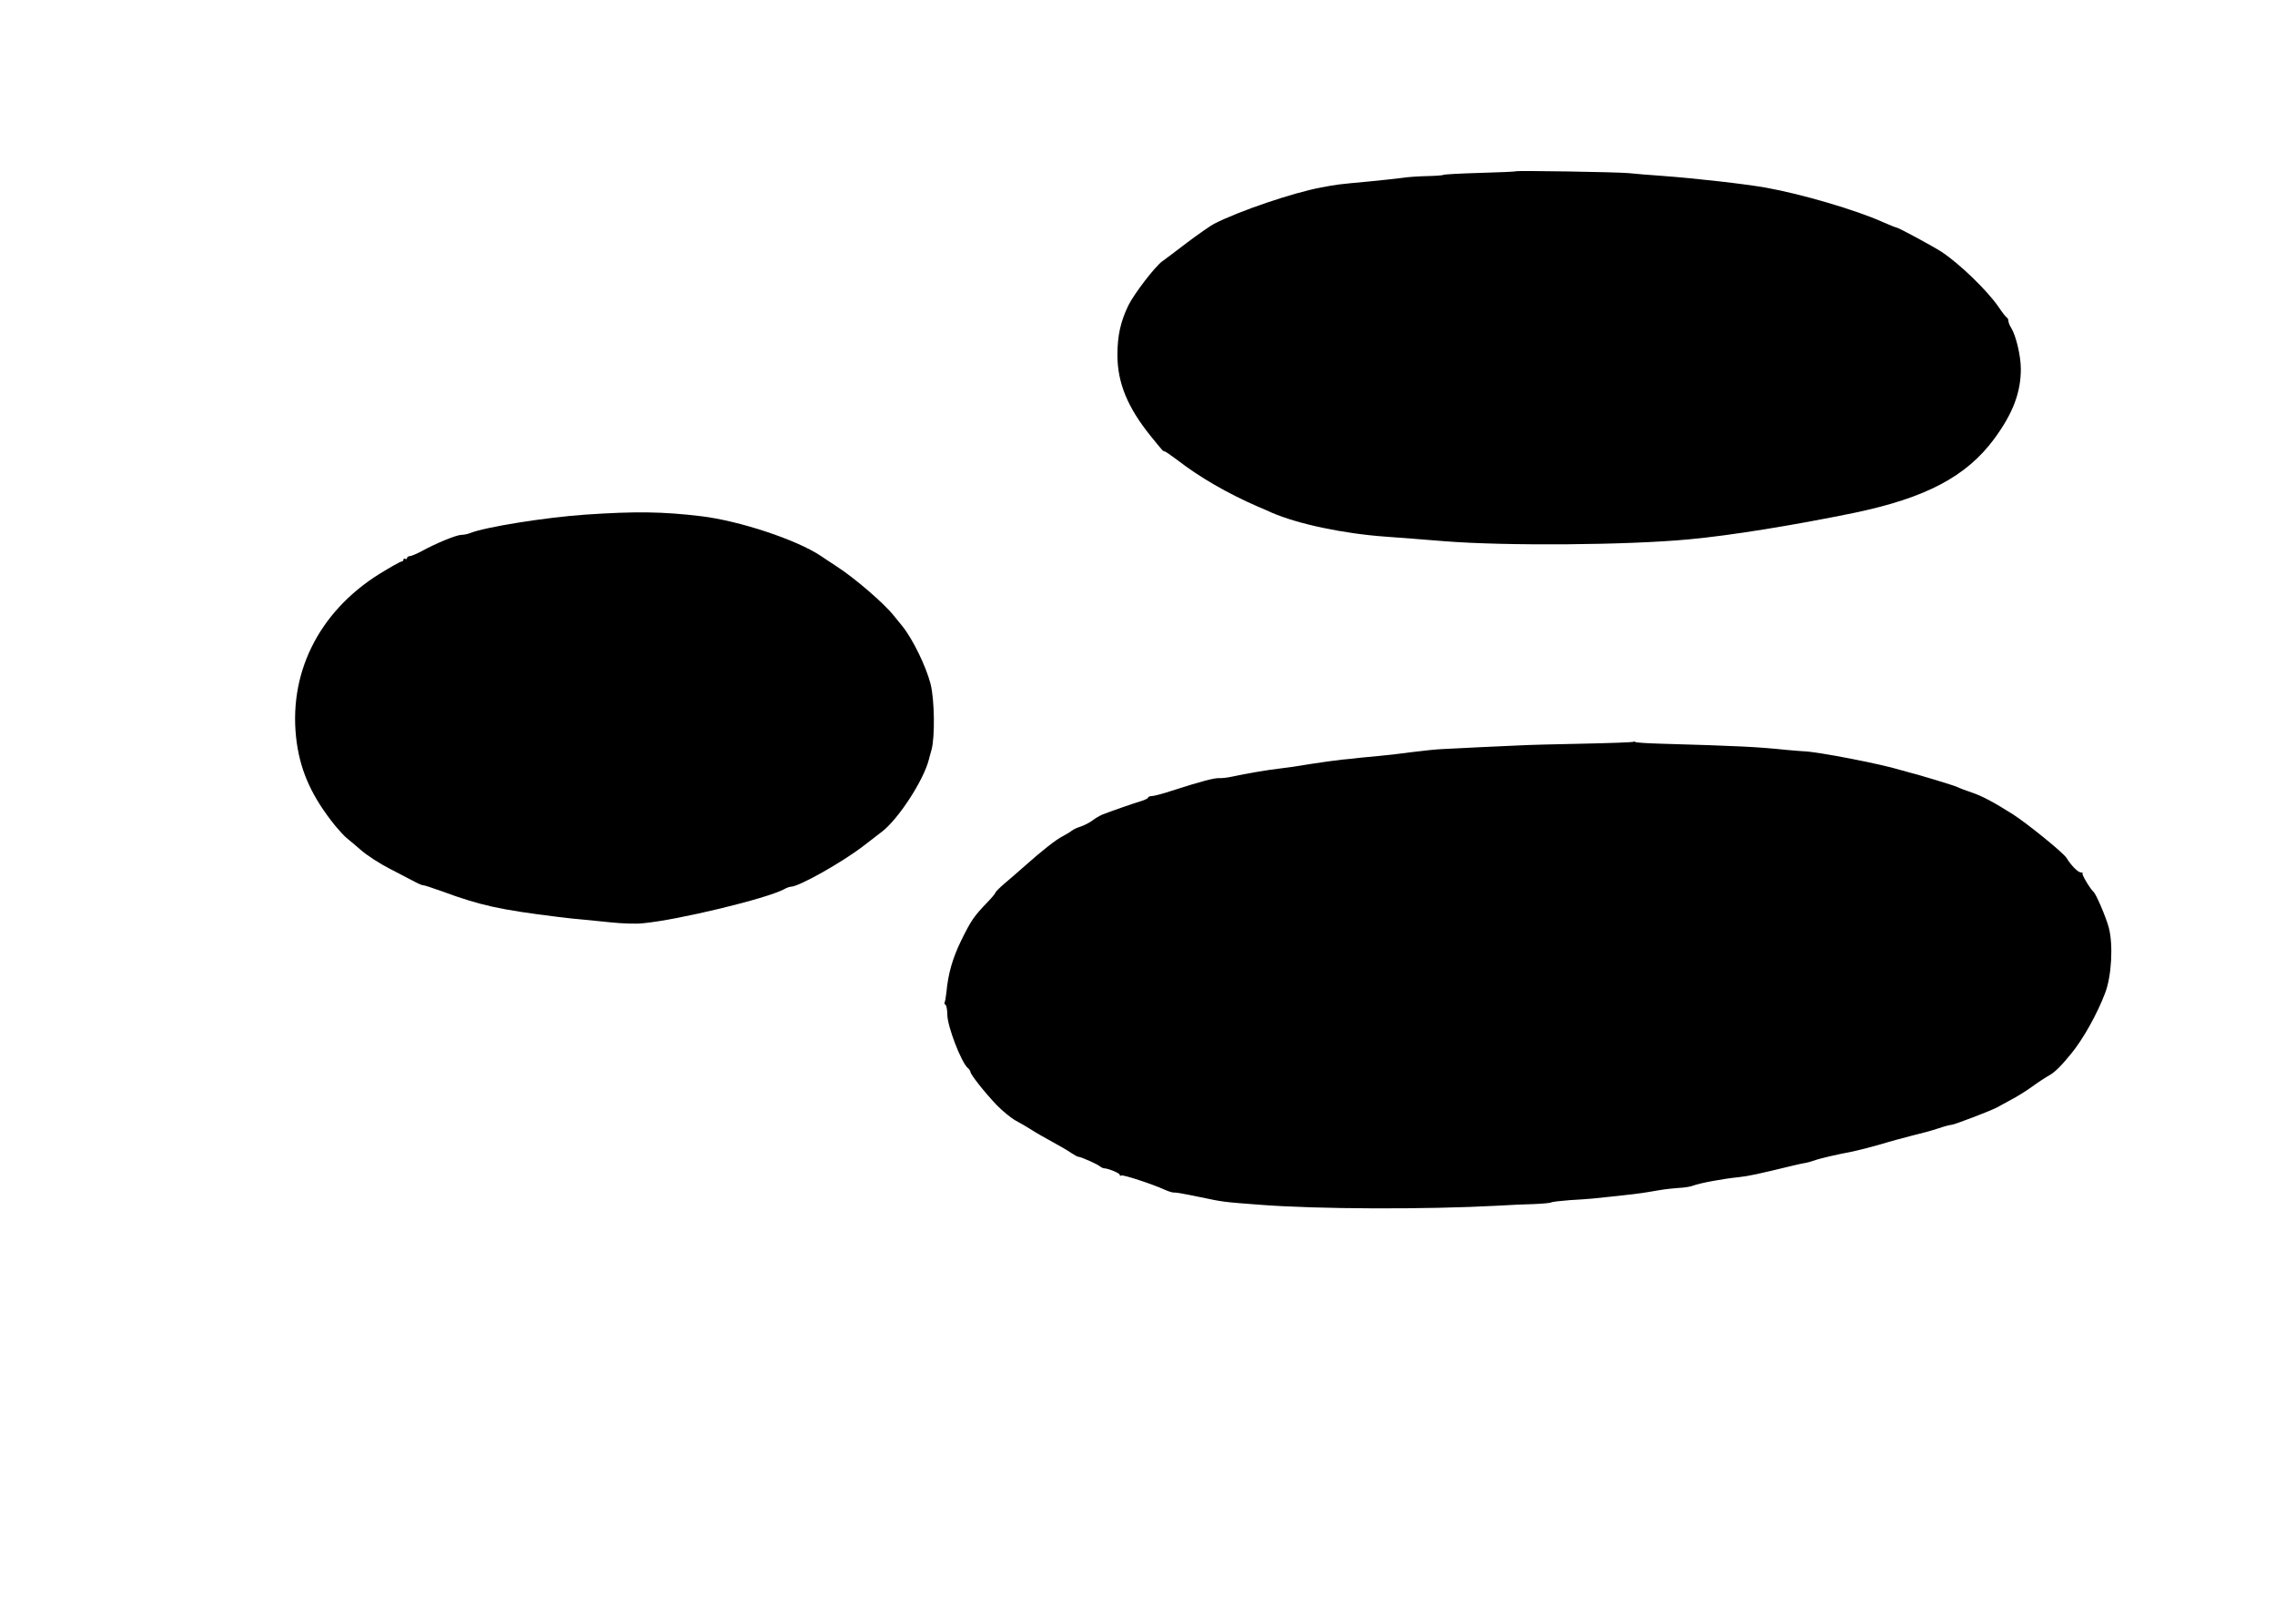
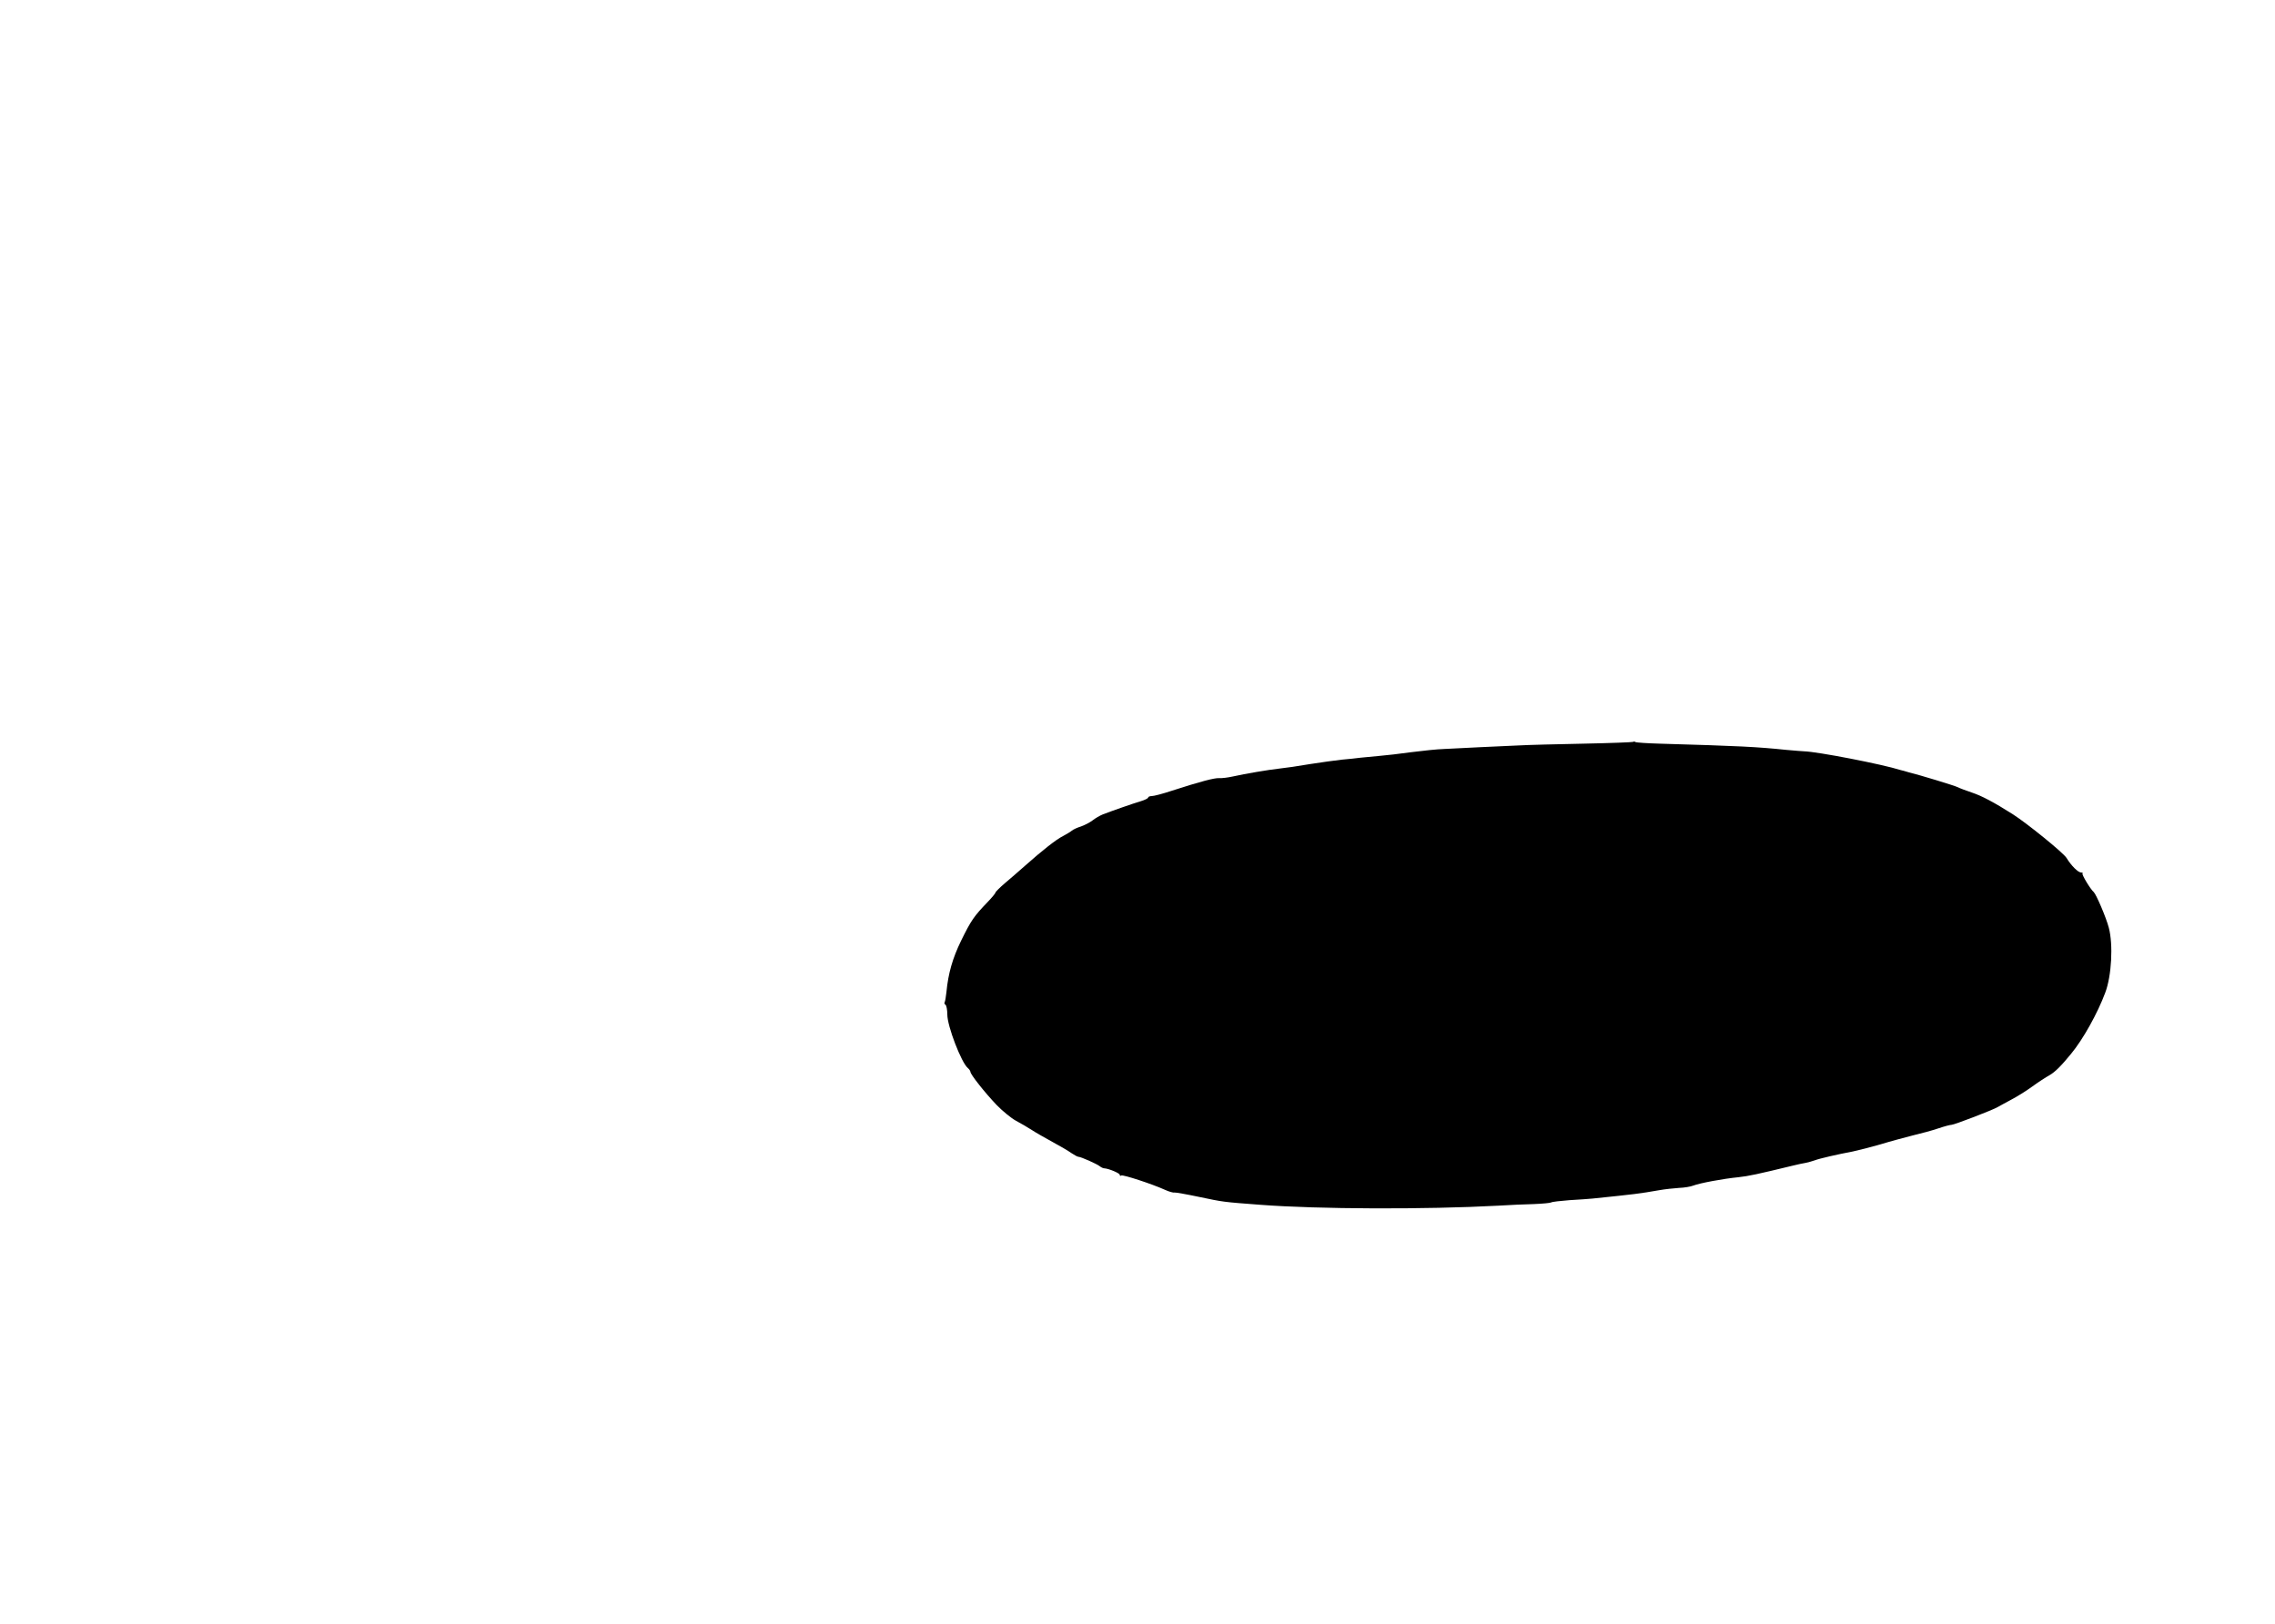
<svg xmlns="http://www.w3.org/2000/svg" version="1.0" width="1280pt" height="914pt" viewBox="0 0 1280 914" preserveAspectRatio="xMidYMid meet">
  <g transform="translate(0,914) scale(0.1,-0.1)" fill="#000000" stroke="none">
-     <path d="M8529 8176 c-2 -2 -93 -6 -201 -9 -109 -3 -201 -8 -206 -11 -4 -3 -46 -6 -93 -7 -46 -1 -109 -5 -139 -10 -30 -4 -113 -13 -185 -20 -183 -17 -181 -17 -272 -34 -156 -29 -461 -132 -603 -205 -19 -10 -88 -58 -152 -106 -64 -49 -126 -96 -138 -104 -40 -28 -160 -184 -192 -250 -44 -92 -61 -170 -61 -280 1 -157 58 -294 188 -455 65 -80 69 -85 77 -85 5 0 36 -22 71 -48 125 -97 284 -189 452 -262 28 -12 64 -27 80 -35 148 -64 403 -118 640 -135 66 -5 217 -16 335 -26 344 -27 1029 -22 1375 11 236 22 587 79 928 149 402 84 630 204 787 416 105 143 150 260 150 394 0 74 -28 190 -55 232 -8 13 -15 30 -15 38 0 8 -4 16 -8 18 -5 2 -27 30 -49 63 -63 91 -218 241 -318 307 -49 32 -245 138 -256 138 -4 0 -38 14 -75 30 -150 68 -461 159 -659 194 -109 20 -402 53 -580 66 -71 5 -159 12 -195 16 -73 6 -625 15 -631 10z" />
-     <path d="M3295 6244 c-230 -16 -567 -70 -653 -105 -13 -5 -34 -9 -46 -9 -27 0 -140 -46 -222 -91 -30 -16 -61 -29 -69 -29 -8 0 -15 -5 -15 -11 0 -5 -4 -7 -10 -4 -5 3 -10 1 -10 -4 0 -6 -5 -11 -11 -11 -6 0 -61 -31 -123 -69 -347 -216 -520 -570 -466 -953 24 -167 88 -306 216 -465 22 -26 50 -57 63 -68 14 -11 51 -42 83 -70 32 -28 104 -75 161 -104 56 -29 120 -62 142 -74 22 -12 43 -20 47 -19 4 1 51 -15 105 -34 217 -80 328 -104 653 -144 47 -6 110 -13 140 -15 30 -3 102 -10 160 -16 57 -6 136 -9 175 -5 198 18 699 139 797 192 14 8 31 14 38 14 45 0 290 138 410 231 41 32 88 68 104 80 92 72 232 287 262 404 1 6 8 30 15 55 20 73 17 282 -5 370 -25 98 -99 251 -158 325 -18 22 -40 49 -48 59 -54 69 -222 214 -325 280 -33 22 -72 47 -86 57 -135 91 -458 198 -674 224 -216 26 -370 28 -650 9z" />
-     <path d="M9189 4965 c-3 -2 -128 -7 -279 -10 -151 -3 -315 -7 -365 -10 -49 -2 -148 -7 -220 -10 -71 -4 -161 -8 -200 -10 -38 -1 -122 -10 -185 -18 -63 -9 -144 -18 -180 -21 -36 -3 -83 -8 -105 -10 -22 -3 -69 -8 -105 -11 -36 -4 -117 -15 -180 -25 -63 -11 -140 -22 -170 -25 -64 -7 -193 -29 -265 -45 -27 -6 -61 -10 -75 -9 -26 2 -106 -19 -267 -71 -51 -17 -101 -30 -113 -30 -11 0 -20 -4 -20 -8 0 -5 -19 -14 -42 -21 -44 -13 -158 -53 -213 -74 -17 -7 -43 -22 -58 -34 -16 -12 -45 -27 -65 -34 -20 -6 -44 -17 -52 -24 -8 -7 -31 -20 -49 -30 -37 -18 -116 -80 -216 -169 -33 -29 -83 -73 -112 -97 -28 -24 -52 -48 -52 -52 -1 -5 -20 -28 -43 -52 -79 -82 -94 -104 -151 -220 -47 -97 -72 -182 -82 -288 -3 -27 -7 -52 -10 -57 -3 -5 -1 -11 5 -15 5 -3 10 -28 10 -55 0 -65 79 -270 115 -300 8 -7 15 -17 15 -22 0 -14 80 -116 148 -187 33 -34 82 -74 108 -88 27 -14 67 -38 89 -52 21 -14 74 -44 116 -67 42 -23 91 -51 107 -63 17 -11 34 -21 40 -21 13 0 104 -40 121 -54 7 -6 19 -11 25 -11 23 -1 86 -27 86 -36 0 -6 4 -8 9 -4 10 5 171 -47 246 -81 22 -10 46 -17 53 -15 6 1 69 -10 140 -25 138 -29 132 -28 342 -44 325 -25 932 -27 1340 -5 63 4 154 8 201 9 48 2 91 6 96 9 6 4 53 9 104 13 52 3 110 7 129 9 242 25 260 27 375 47 33 6 84 11 112 13 29 1 65 7 80 13 36 14 170 39 253 47 57 6 108 17 310 66 25 6 56 13 70 15 14 3 36 9 50 14 29 11 130 34 215 50 33 7 103 25 155 40 52 16 134 38 181 50 47 11 113 29 145 40 32 11 66 20 74 20 15 0 234 84 260 100 8 5 42 23 75 41 33 17 87 51 120 75 33 24 76 52 96 63 30 17 65 51 122 121 67 81 149 228 192 344 36 95 45 271 20 365 -15 58 -71 188 -85 201 -18 15 -68 98 -63 104 4 3 0 6 -8 6 -17 0 -56 39 -82 82 -19 30 -220 193 -301 245 -107 68 -175 104 -232 123 -32 11 -68 24 -79 30 -18 9 -208 67 -280 85 -16 5 -34 10 -40 11 -107 34 -470 104 -545 106 -8 0 -53 4 -100 8 -165 17 -260 22 -712 35 -70 2 -131 6 -136 9 -5 3 -11 4 -13 1z" />
+     <path d="M9189 4965 c-3 -2 -128 -7 -279 -10 -151 -3 -315 -7 -365 -10 -49 -2 -148 -7 -220 -10 -71 -4 -161 -8 -200 -10 -38 -1 -122 -10 -185 -18 -63 -9 -144 -18 -180 -21 -36 -3 -83 -8 -105 -10 -22 -3 -69 -8 -105 -11 -36 -4 -117 -15 -180 -25 -63 -11 -140 -22 -170 -25 -64 -7 -193 -29 -265 -45 -27 -6 -61 -10 -75 -9 -26 2 -106 -19 -267 -71 -51 -17 -101 -30 -113 -30 -11 0 -20 -4 -20 -8 0 -5 -19 -14 -42 -21 -44 -13 -158 -53 -213 -74 -17 -7 -43 -22 -58 -34 -16 -12 -45 -27 -65 -34 -20 -6 -44 -17 -52 -24 -8 -7 -31 -20 -49 -30 -37 -18 -116 -80 -216 -169 -33 -29 -83 -73 -112 -97 -28 -24 -52 -48 -52 -52 -1 -5 -20 -28 -43 -52 -79 -82 -94 -104 -151 -220 -47 -97 -72 -182 -82 -288 -3 -27 -7 -52 -10 -57 -3 -5 -1 -11 5 -15 5 -3 10 -28 10 -55 0 -65 79 -270 115 -300 8 -7 15 -17 15 -22 0 -14 80 -116 148 -187 33 -34 82 -74 108 -88 27 -14 67 -38 89 -52 21 -14 74 -44 116 -67 42 -23 91 -51 107 -63 17 -11 34 -21 40 -21 13 0 104 -40 121 -54 7 -6 19 -11 25 -11 23 -1 86 -27 86 -36 0 -6 4 -8 9 -4 10 5 171 -47 246 -81 22 -10 46 -17 53 -15 6 1 69 -10 140 -25 138 -29 132 -28 342 -44 325 -25 932 -27 1340 -5 63 4 154 8 201 9 48 2 91 6 96 9 6 4 53 9 104 13 52 3 110 7 129 9 242 25 260 27 375 47 33 6 84 11 112 13 29 1 65 7 80 13 36 14 170 39 253 47 57 6 108 17 310 66 25 6 56 13 70 15 14 3 36 9 50 14 29 11 130 34 215 50 33 7 103 25 155 40 52 16 134 38 181 50 47 11 113 29 145 40 32 11 66 20 74 20 15 0 234 84 260 100 8 5 42 23 75 41 33 17 87 51 120 75 33 24 76 52 96 63 30 17 65 51 122 121 67 81 149 228 192 344 36 95 45 271 20 365 -15 58 -71 188 -85 201 -18 15 -68 98 -63 104 4 3 0 6 -8 6 -17 0 -56 39 -82 82 -19 30 -220 193 -301 245 -107 68 -175 104 -232 123 -32 11 -68 24 -79 30 -18 9 -208 67 -280 85 -16 5 -34 10 -40 11 -107 34 -470 104 -545 106 -8 0 -53 4 -100 8 -165 17 -260 22 -712 35 -70 2 -131 6 -136 9 -5 3 -11 4 -13 1" />
  </g>
</svg>